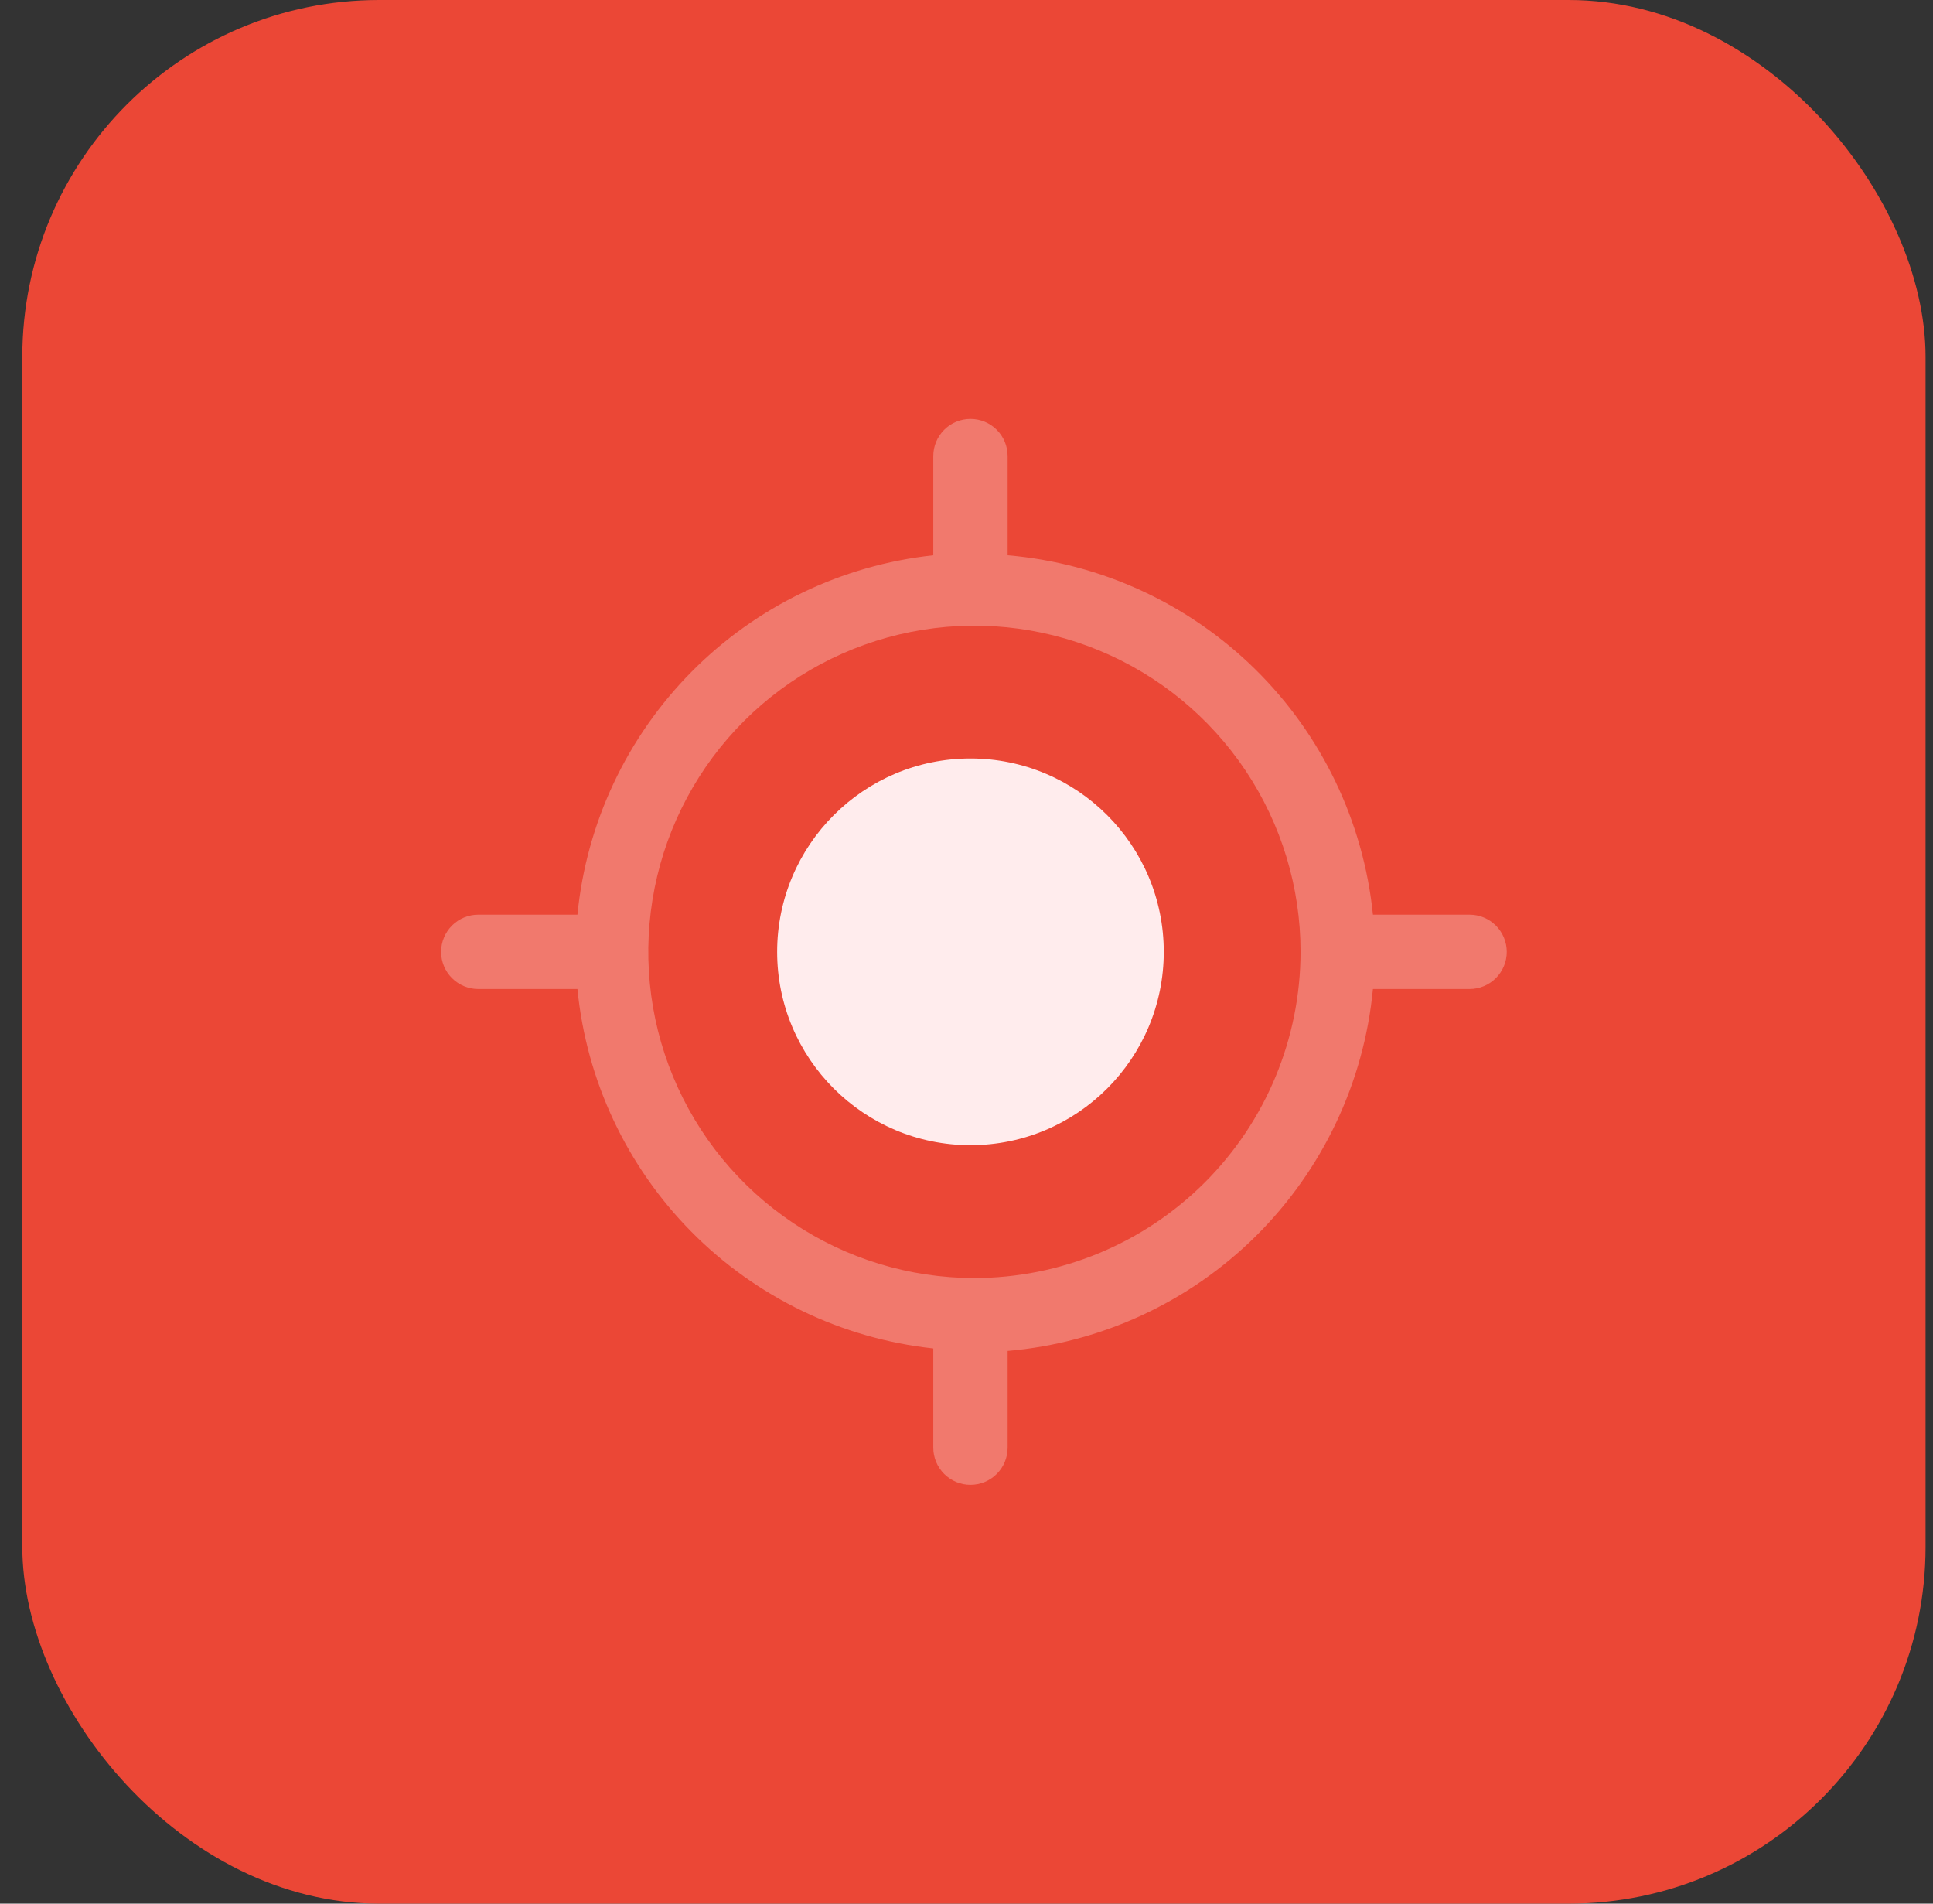
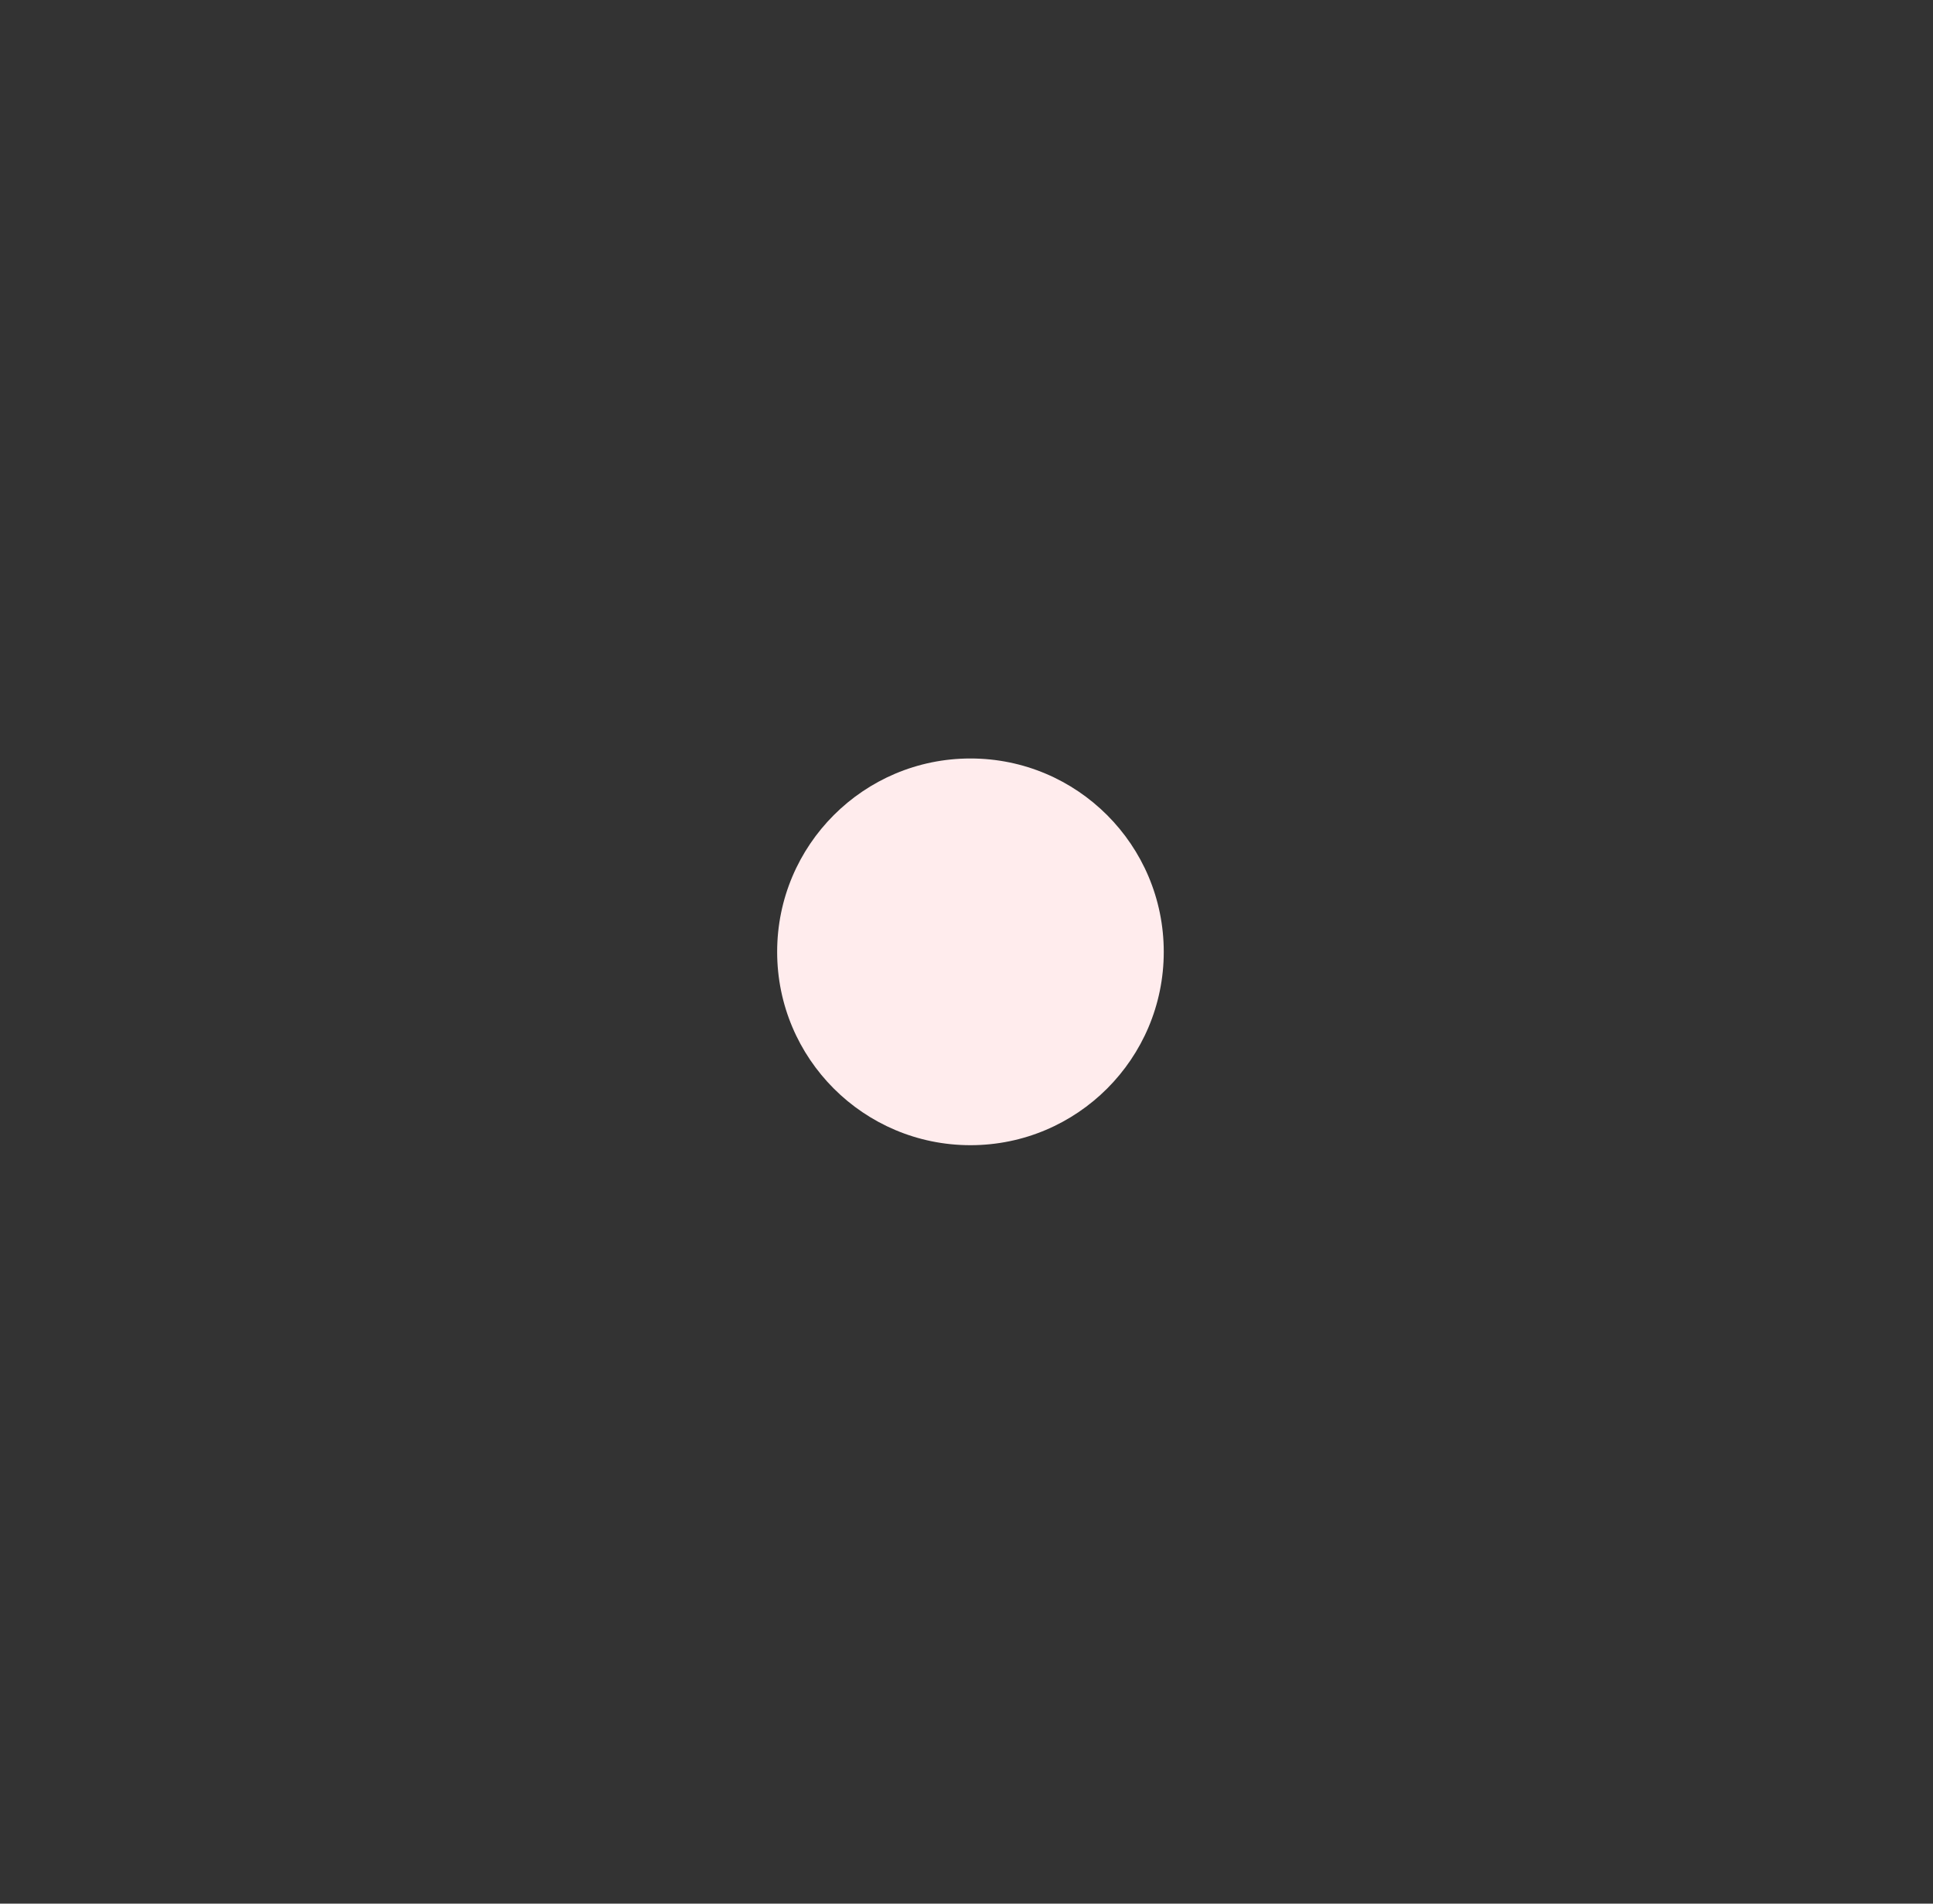
<svg xmlns="http://www.w3.org/2000/svg" width="65" height="64" viewBox="0 0 65 64" fill="none">
  <rect x="0" y="0" width="65" height="64" fill="#333333" stroke="none" />
-   <rect x="0.75" width="64" height="64" rx="12" fill="#EB4736" />
-   <path opacity="0.3" d="M49.417 30.751H46.167C45.848 27.621 44.446 24.701 42.203 22.495C39.961 20.289 37.018 18.935 33.883 18.668V15.335C33.883 15.003 33.752 14.685 33.517 14.451C33.283 14.216 32.965 14.085 32.633 14.085C32.302 14.085 31.984 14.216 31.749 14.451C31.515 14.685 31.383 15.003 31.383 15.335V18.668C28.304 19.001 25.434 20.384 23.255 22.585C21.076 24.785 19.72 27.669 19.417 30.751H16.083C15.752 30.751 15.434 30.883 15.199 31.117C14.965 31.352 14.833 31.67 14.833 32.001C14.833 32.333 14.965 32.651 15.199 32.885C15.434 33.119 15.752 33.251 16.083 33.251H19.417C19.72 36.333 21.076 39.217 23.255 41.417C25.434 43.618 28.304 45.001 31.383 45.334V48.668C31.383 48.999 31.515 49.317 31.749 49.552C31.984 49.786 32.302 49.918 32.633 49.918C32.965 49.918 33.283 49.786 33.517 49.552C33.752 49.317 33.883 48.999 33.883 48.668V45.418C37.031 45.147 39.984 43.782 42.228 41.559C44.472 39.336 45.866 36.396 46.167 33.251H49.417C49.748 33.251 50.066 33.119 50.3 32.885C50.535 32.651 50.667 32.333 50.667 32.001C50.667 31.67 50.535 31.352 50.3 31.117C50.066 30.883 49.748 30.751 49.417 30.751ZM32.75 42.968C30.582 42.965 28.463 42.319 26.662 41.111C24.86 39.904 23.457 38.191 22.63 36.186C21.802 34.182 21.588 31.978 22.013 29.852C22.438 27.725 23.483 25.773 25.018 24.241C26.552 22.709 28.506 21.666 30.633 21.244C32.76 20.822 34.964 21.04 36.967 21.871C38.97 22.701 40.682 24.107 41.886 25.91C43.09 27.713 43.733 29.833 43.733 32.001C43.729 34.911 42.57 37.701 40.51 39.757C38.451 41.813 35.66 42.968 32.75 42.968Z" fill="#FFECED" />
  <path d="M32.633 38.501C36.223 38.501 39.133 35.59 39.133 32.001C39.133 28.411 36.223 25.5 32.633 25.5C29.044 25.5 26.133 28.411 26.133 32.001C26.133 35.59 29.044 38.501 32.633 38.501Z" fill="#FFECED" />
</svg>